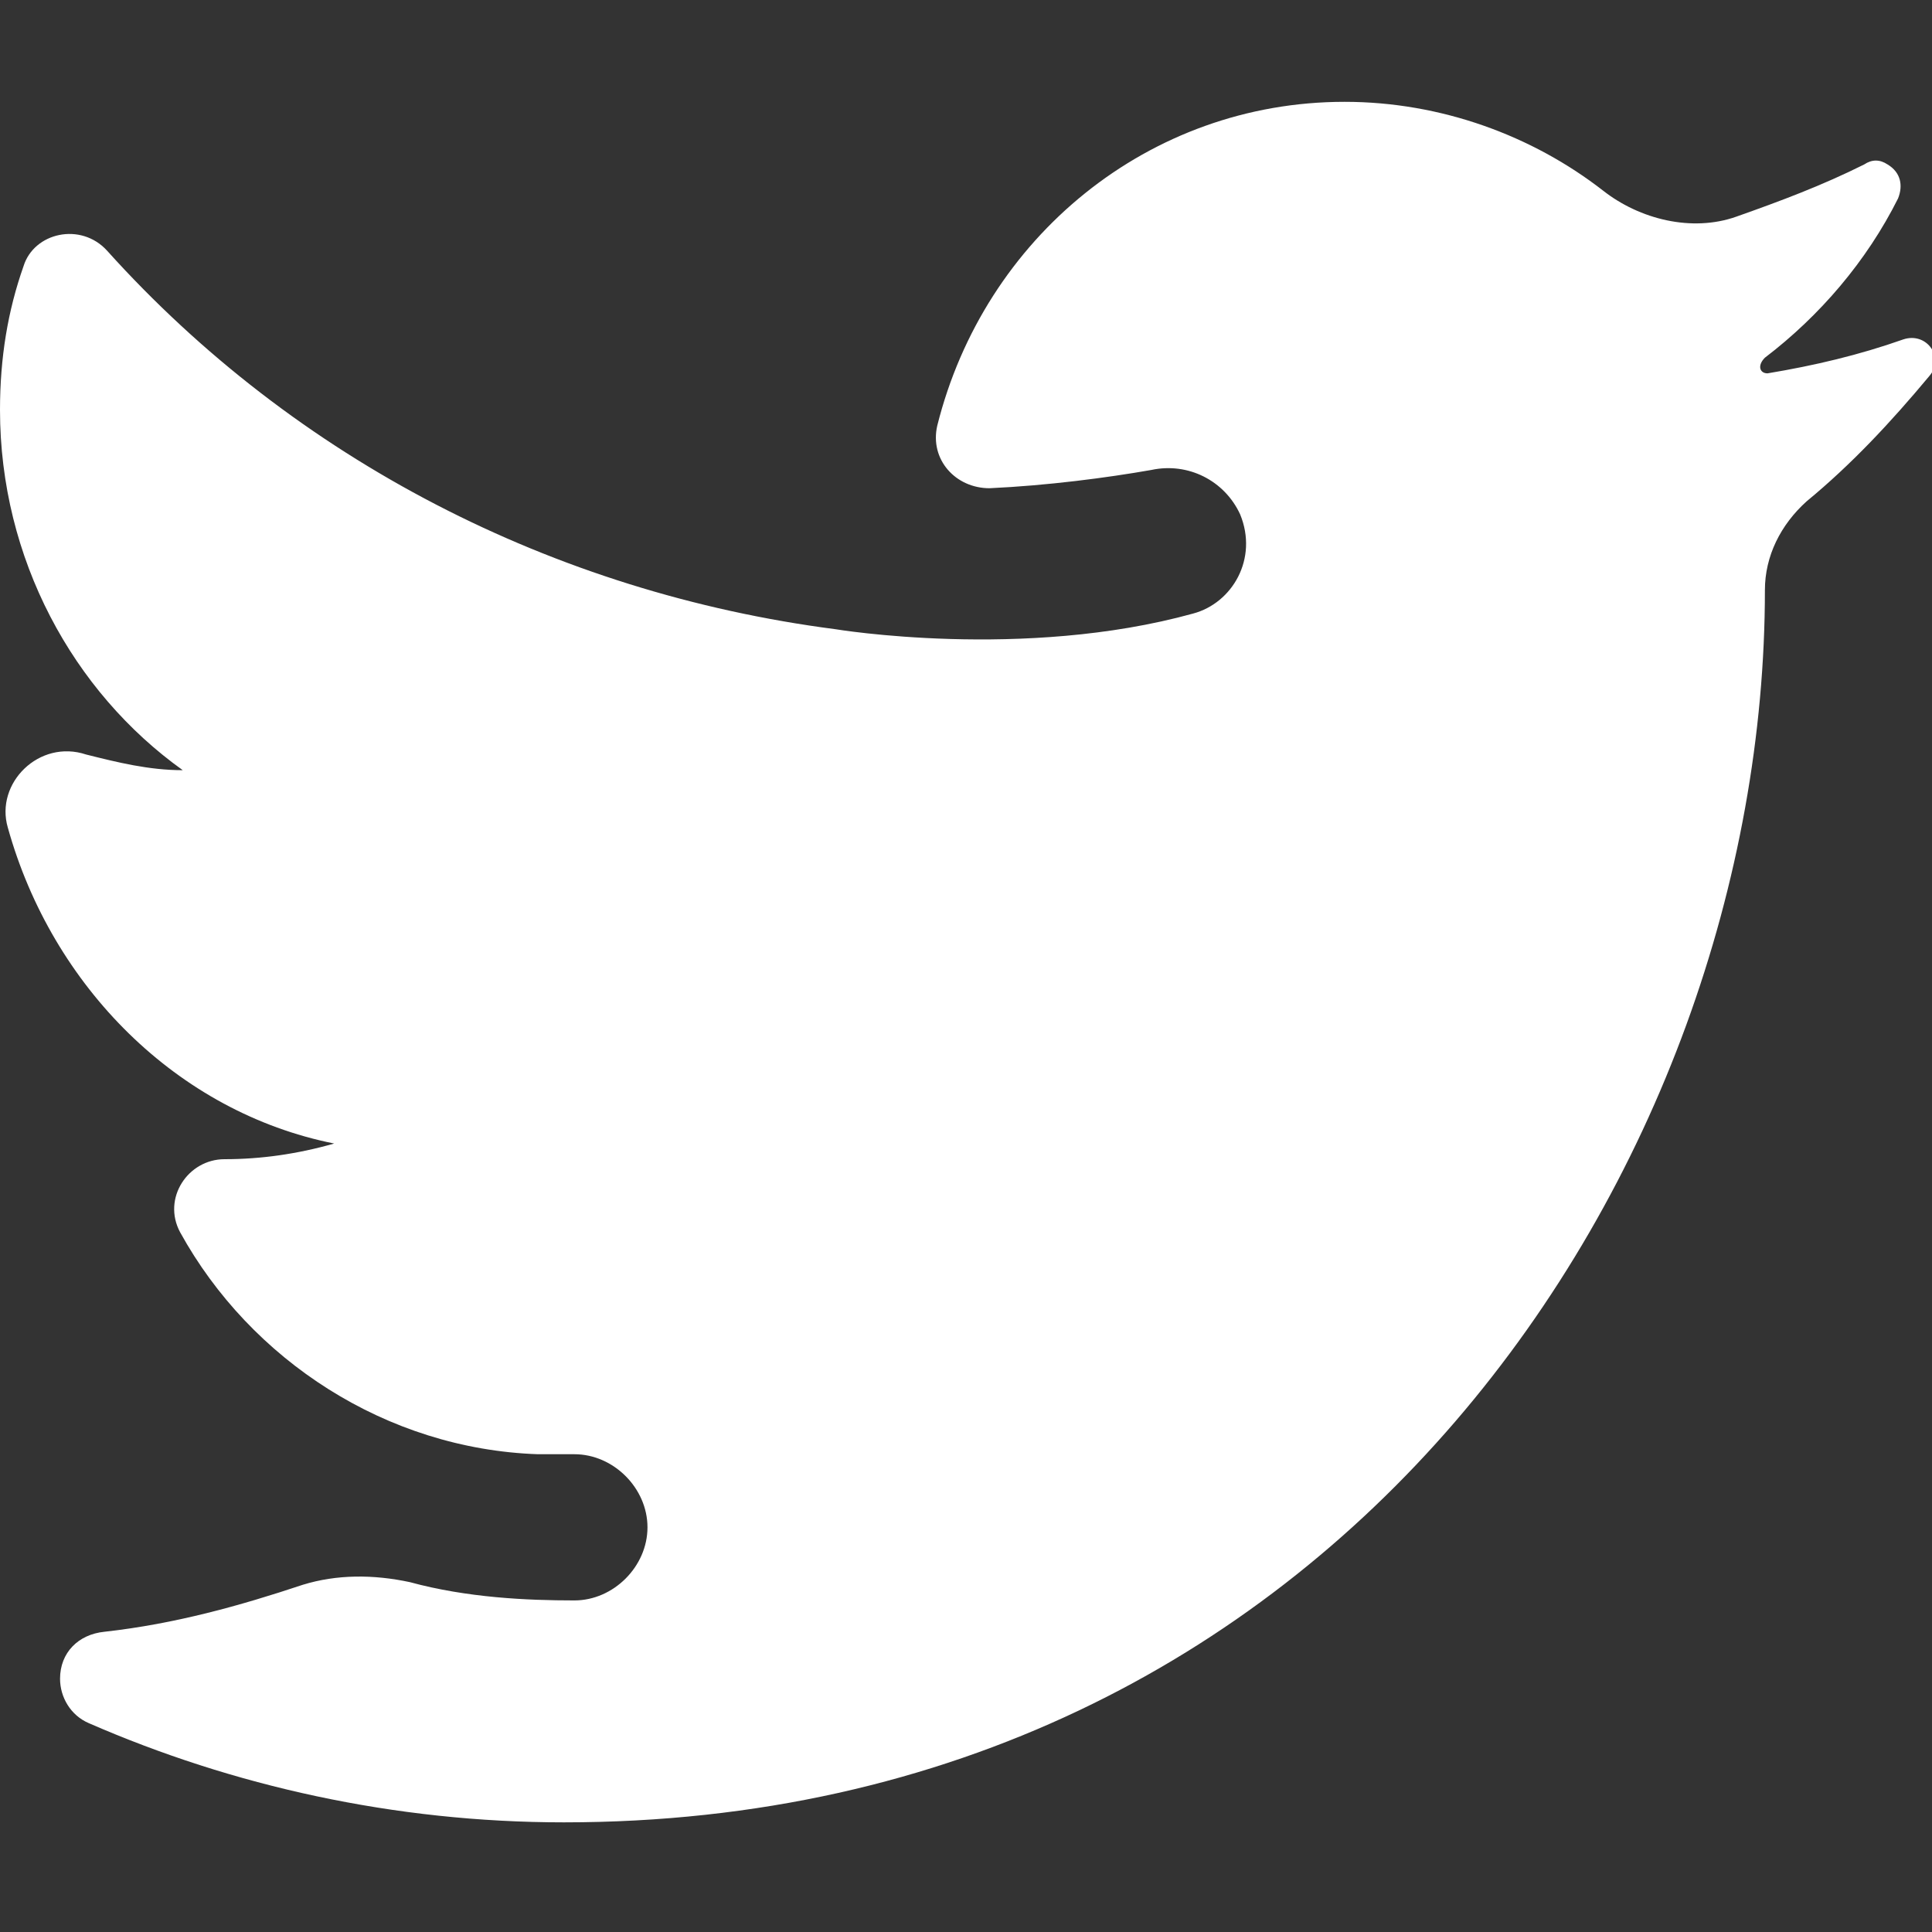
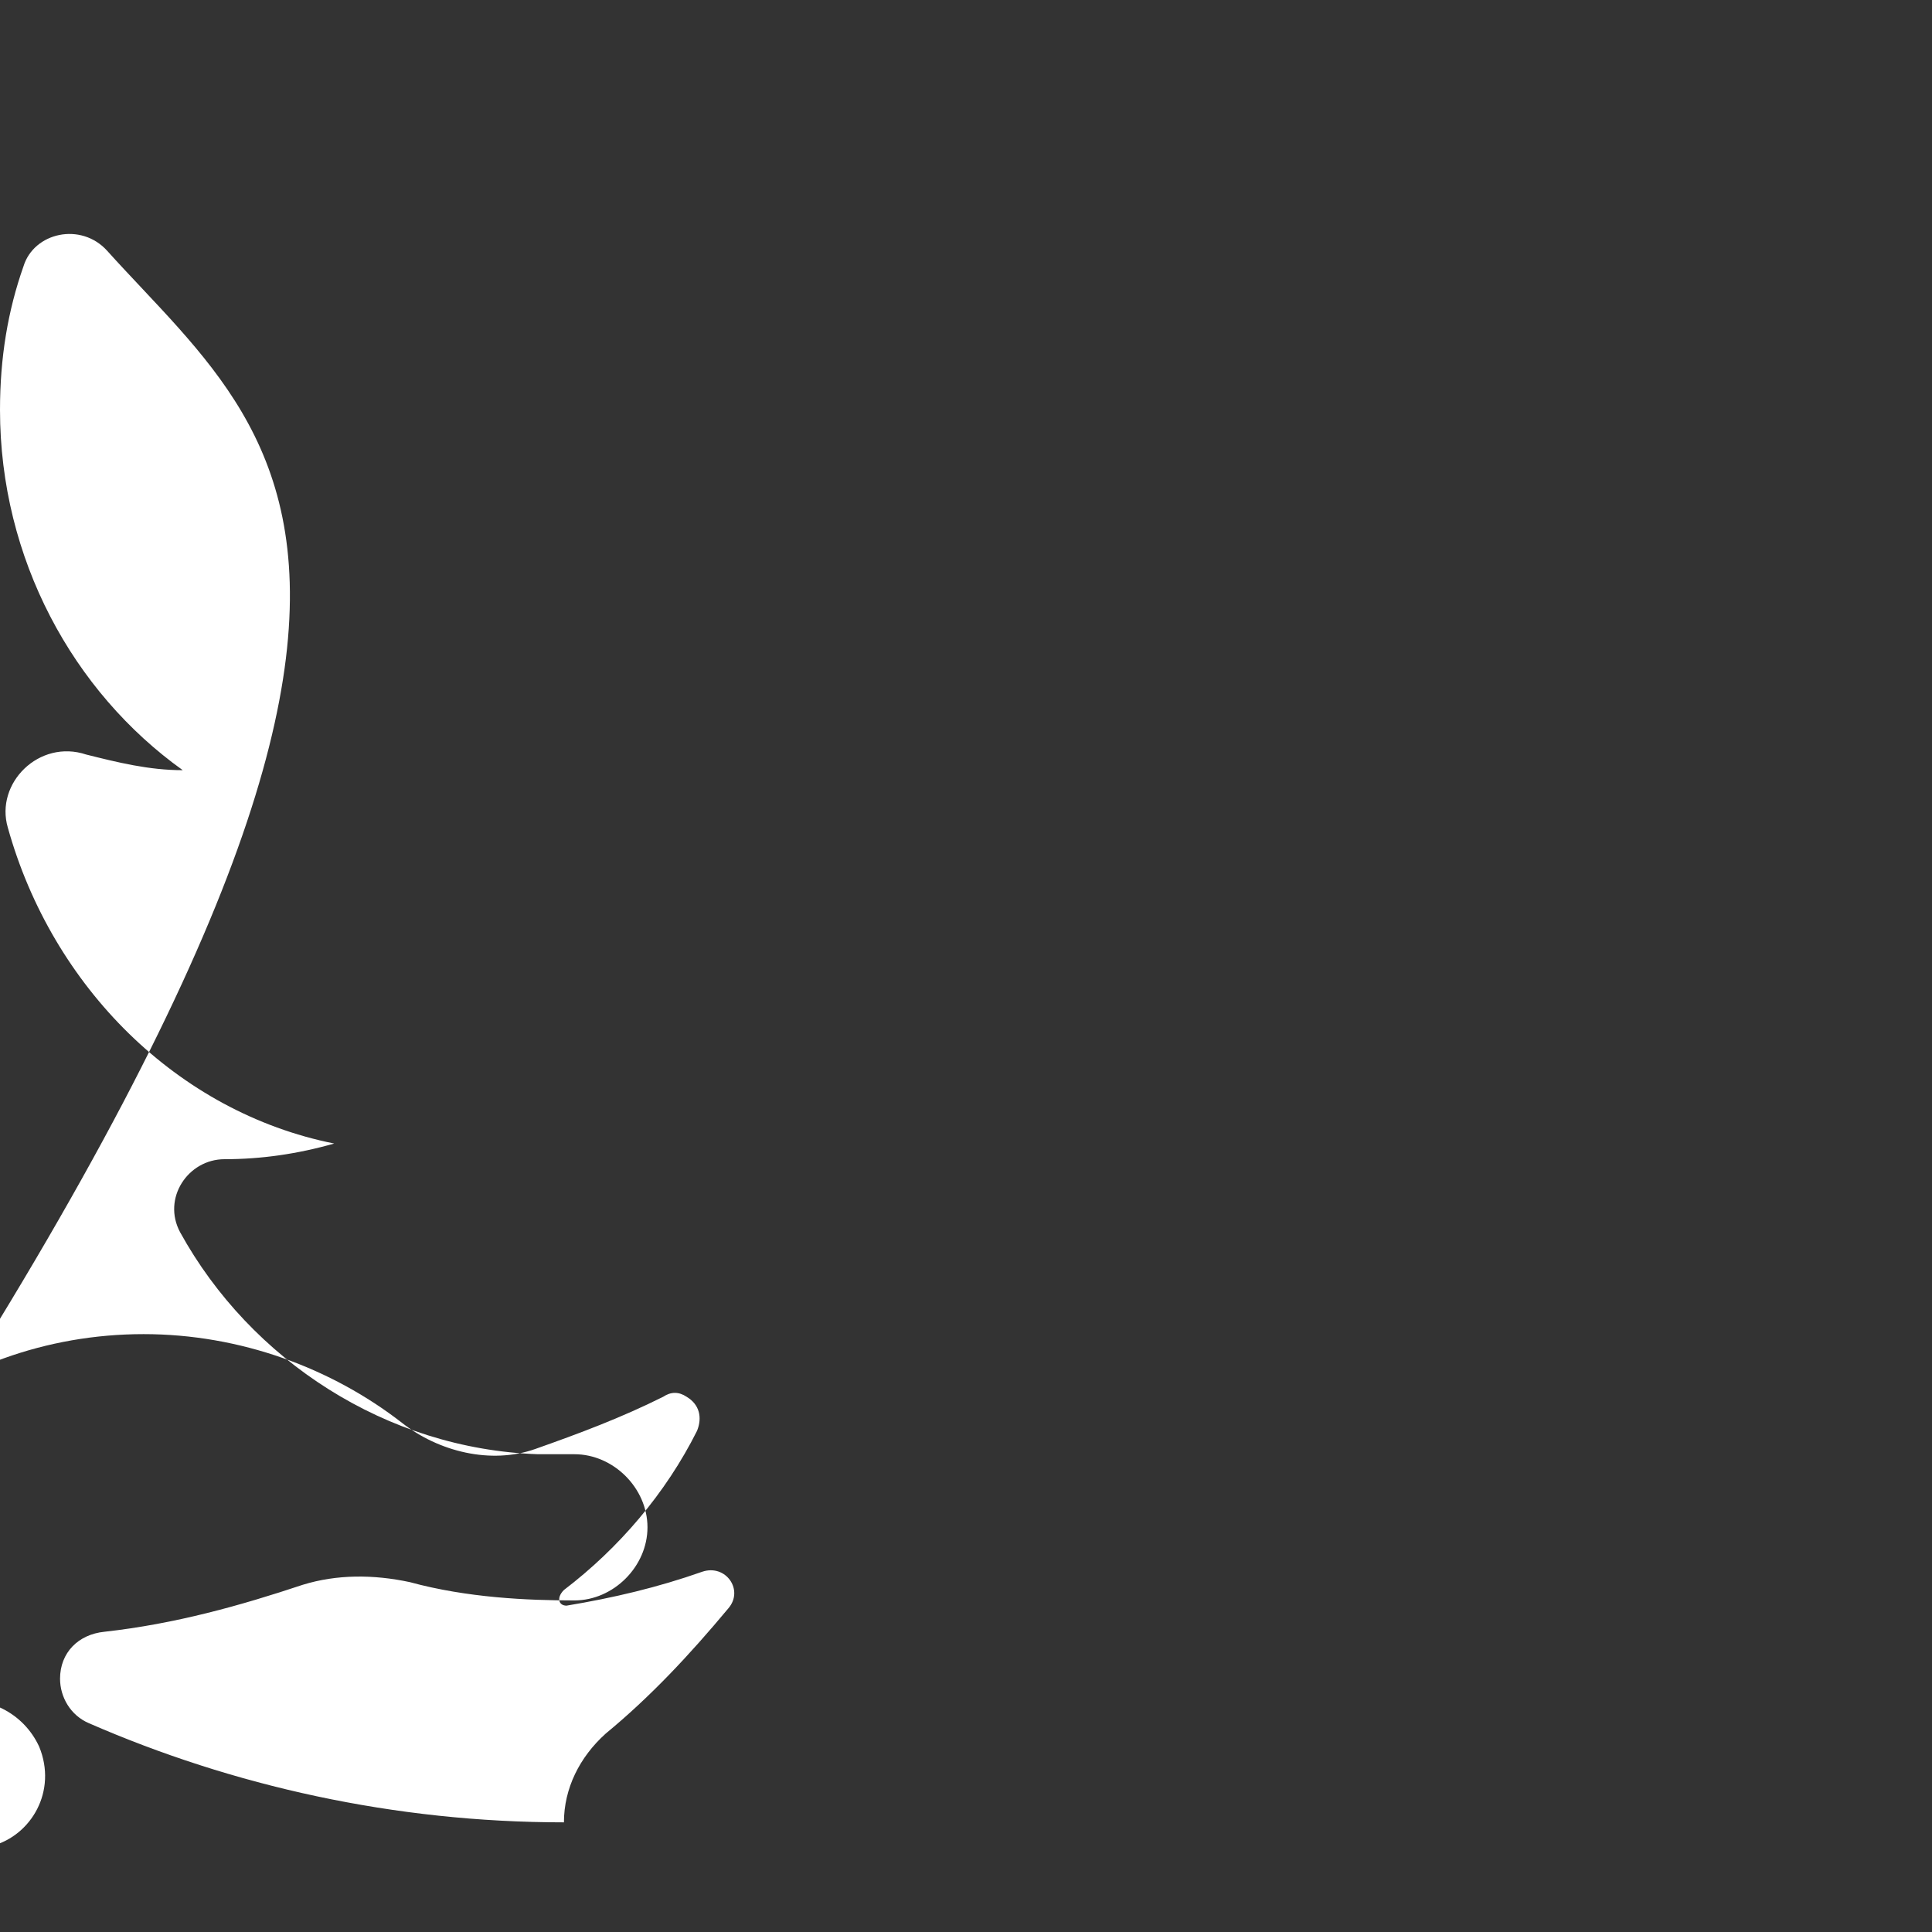
<svg xmlns="http://www.w3.org/2000/svg" version="1.1" id="Layer_1" x="0px" y="0px" viewBox="0 0 74 74" style="enable-background:new 0 0 74 74;" xml:space="preserve">
  <rect x="0" y="0" width="74" height="74" fill="#333333" stroke="none" />
  <style type="text/css">
	.st0{fill:#FFFFFF;}
</style>
-   <path id="Layer_2_5_" class="st0" d="M7,29.5C7.2,29.5,7.2,29.5,7,29.5c-1.3,0-2.5-0.3-3.7-0.6c-1.8-0.6-3.5,1.1-3,2.8  C2,37.8,6.8,42.6,12.8,43.8c-1.4,0.4-2.8,0.6-4.2,0.6s-2.4,1.5-1.7,2.8c2.7,4.9,7.9,8.3,13.7,8.5H22c1.5,0,2.8,1.3,2.8,2.8  s-1.3,2.8-2.8,2.8c-1.8,0-4.1-0.1-6.3-0.7c-1.4-0.3-2.8-0.3-4.1,0.1c-2.4,0.8-4.9,1.5-7.6,1.8c-1,0.1-1.7,0.8-1.7,1.8  c0,0.7,0.4,1.4,1.1,1.7c5.5,2.4,11.7,3.8,18.2,3.8c29.7,0,46-25.2,46-47.2c0-1.3,0.6-2.5,1.6-3.4c1.7-1.4,3.2-3,4.7-4.8  c0.6-0.7-0.1-1.7-1-1.4c-1.7,0.6-3.4,1-5.2,1.3c-0.3,0-0.4-0.3-0.1-0.6c2.1-1.6,3.9-3.7,5.1-6.1c0.2-0.5,0.1-1-0.4-1.3  c-0.3-0.2-0.6-0.2-0.9,0c-1.6,0.8-3.2,1.4-4.9,2s-3.7,0.1-5.1-1c-2.7-2.1-6.2-3.4-9.9-3.4c-7.5,0-13.8,5.2-15.6,12.4  c-0.3,1.3,0.7,2.4,2,2.4c2.2-0.1,4.5-0.4,6.2-0.7c1.4-0.3,2.8,0.4,3.4,1.7c0.7,1.7-0.3,3.4-1.8,3.8c-6.5,1.8-13.7,0.6-13.7,0.6  C21.2,22.7,11.3,17.6,4.1,9.6c-1-1.1-2.8-0.7-3.2,0.6C0.3,11.9,0,13.7,0,15.7C0,21.4,2.8,26.5,7,29.5z" />
+   <path id="Layer_2_5_" class="st0" d="M7,29.5C7.2,29.5,7.2,29.5,7,29.5c-1.3,0-2.5-0.3-3.7-0.6c-1.8-0.6-3.5,1.1-3,2.8  C2,37.8,6.8,42.6,12.8,43.8c-1.4,0.4-2.8,0.6-4.2,0.6s-2.4,1.5-1.7,2.8c2.7,4.9,7.9,8.3,13.7,8.5H22c1.5,0,2.8,1.3,2.8,2.8  s-1.3,2.8-2.8,2.8c-1.8,0-4.1-0.1-6.3-0.7c-1.4-0.3-2.8-0.3-4.1,0.1c-2.4,0.8-4.9,1.5-7.6,1.8c-1,0.1-1.7,0.8-1.7,1.8  c0,0.7,0.4,1.4,1.1,1.7c5.5,2.4,11.7,3.8,18.2,3.8c0-1.3,0.6-2.5,1.6-3.4c1.7-1.4,3.2-3,4.7-4.8  c0.6-0.7-0.1-1.7-1-1.4c-1.7,0.6-3.4,1-5.2,1.3c-0.3,0-0.4-0.3-0.1-0.6c2.1-1.6,3.9-3.7,5.1-6.1c0.2-0.5,0.1-1-0.4-1.3  c-0.3-0.2-0.6-0.2-0.9,0c-1.6,0.8-3.2,1.4-4.9,2s-3.7,0.1-5.1-1c-2.7-2.1-6.2-3.4-9.9-3.4c-7.5,0-13.8,5.2-15.6,12.4  c-0.3,1.3,0.7,2.4,2,2.4c2.2-0.1,4.5-0.4,6.2-0.7c1.4-0.3,2.8,0.4,3.4,1.7c0.7,1.7-0.3,3.4-1.8,3.8c-6.5,1.8-13.7,0.6-13.7,0.6  C21.2,22.7,11.3,17.6,4.1,9.6c-1-1.1-2.8-0.7-3.2,0.6C0.3,11.9,0,13.7,0,15.7C0,21.4,2.8,26.5,7,29.5z" />
</svg>